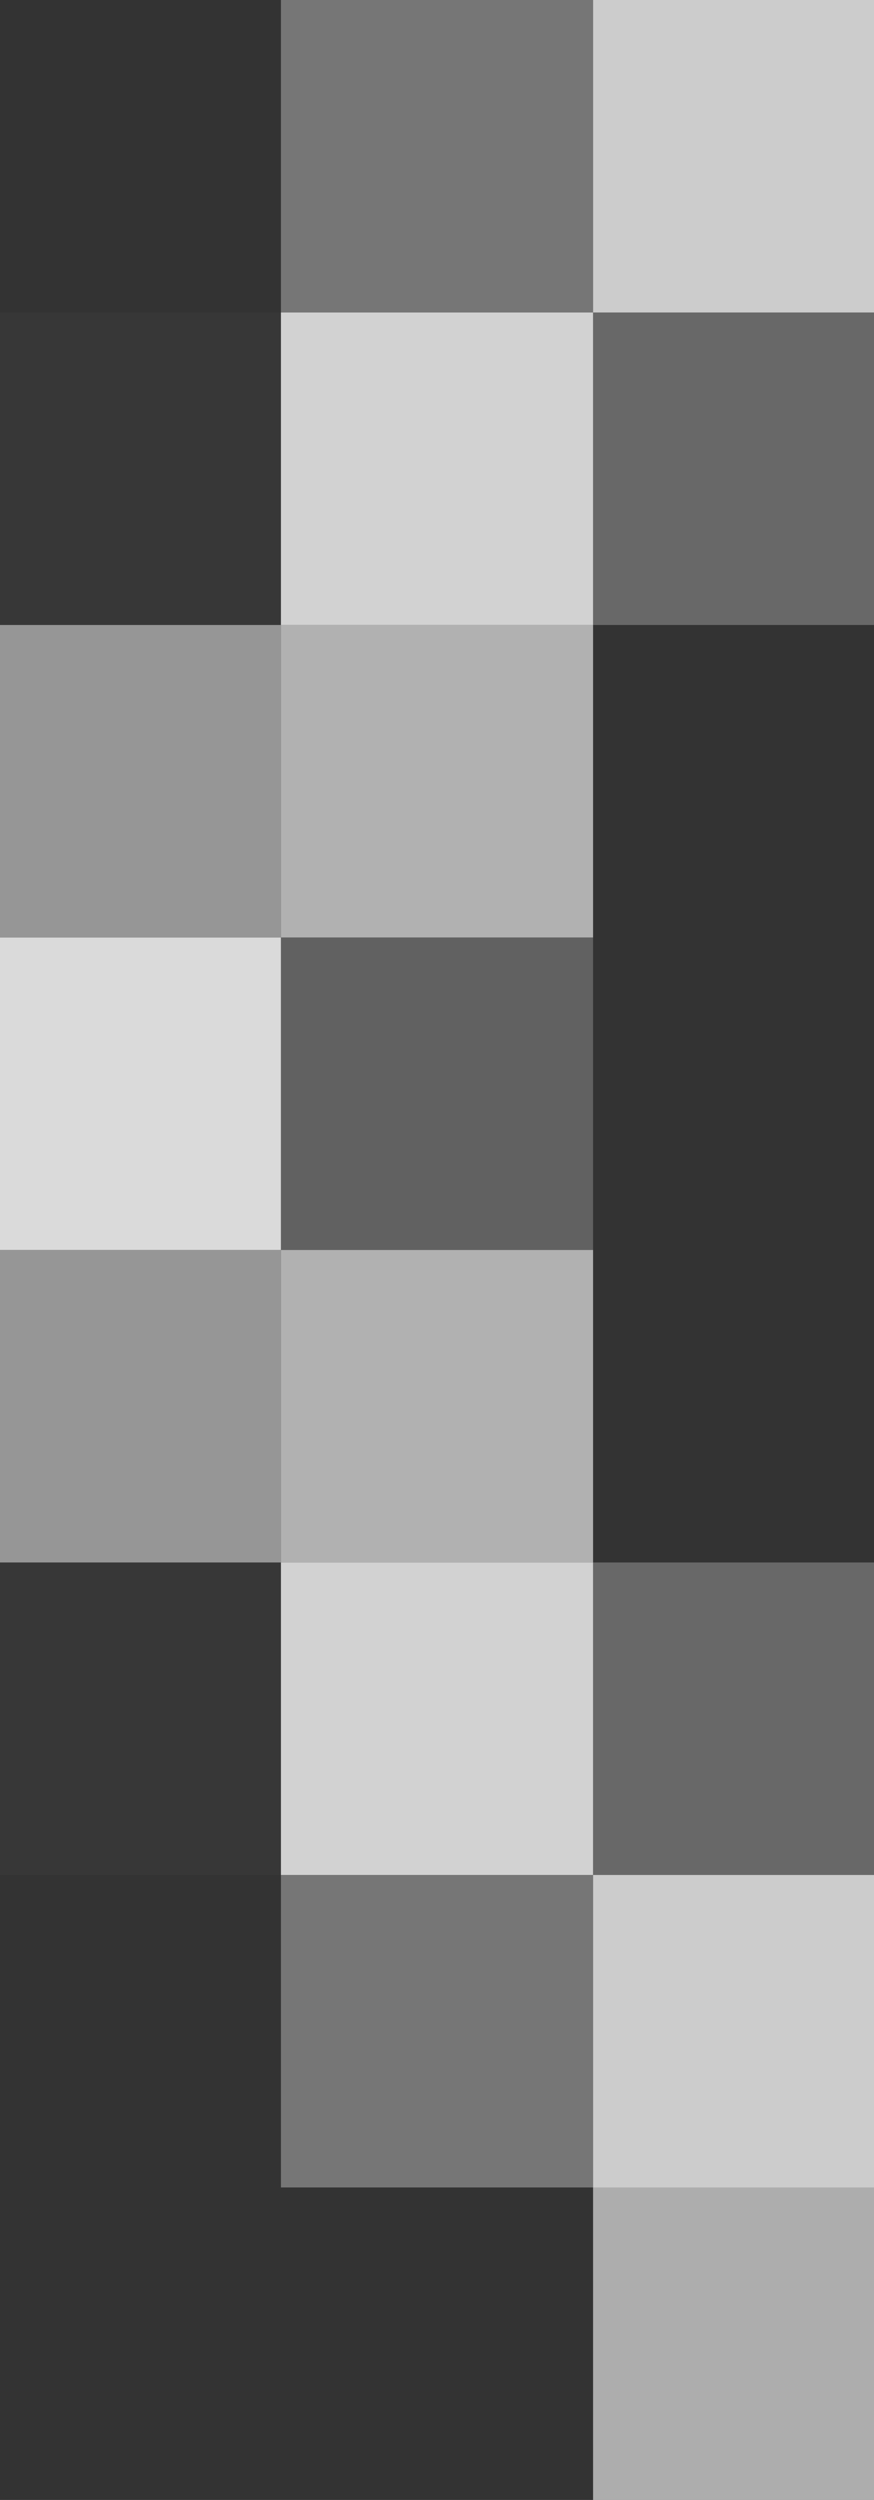
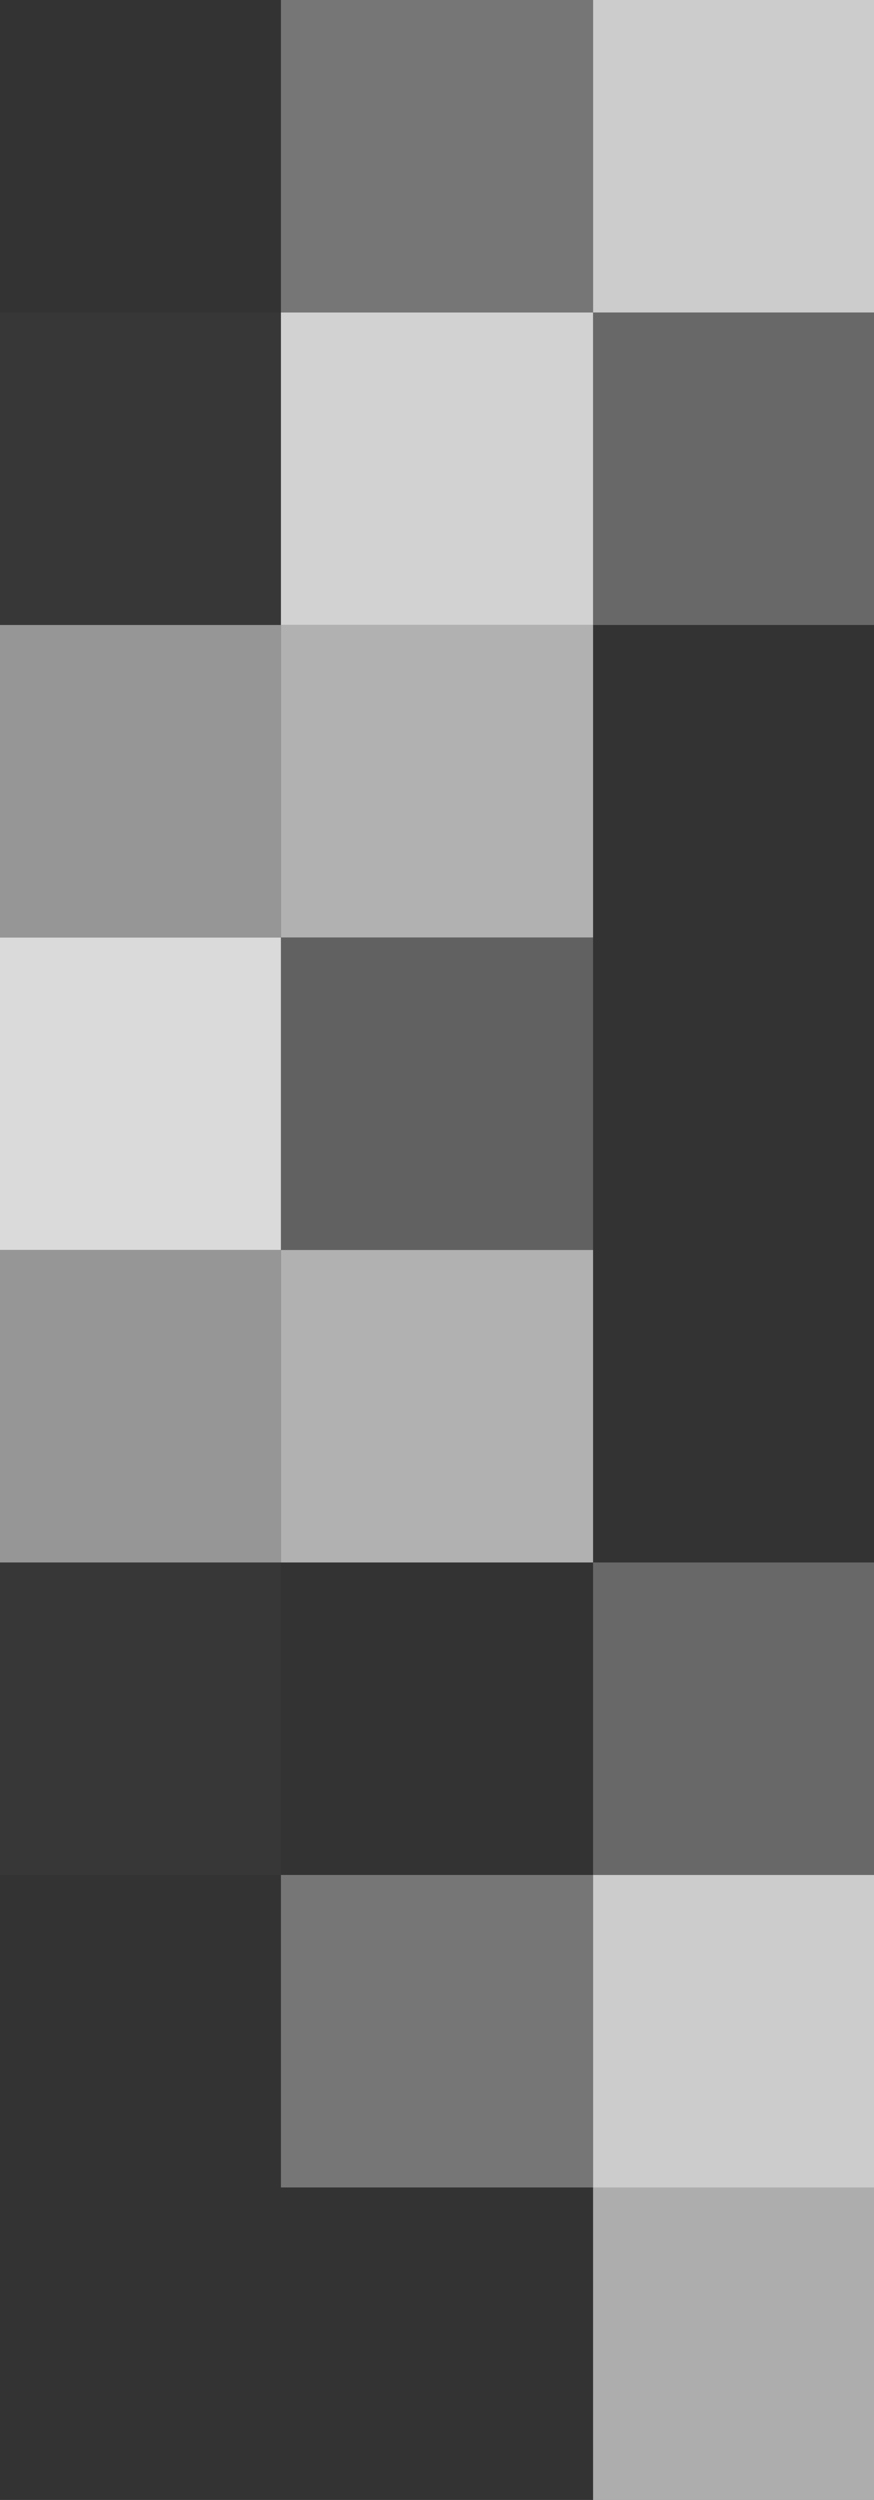
<svg xmlns="http://www.w3.org/2000/svg" width="14" height="40">
  <rect width="100%" height="100%" fill="#333333" stroke="none" />
  <g filter="blur(12px)">
    <path fill="rgba(255,255,255,0.33)" d="M4.5-5h5V5h-5z" />
    <path fill="rgba(255,255,255,0.75)" d="M9.5-5h10V5h-10z" />
    <path fill="rgba(255,255,255,0.02)" d="M-5.5 5h10v5h-10z" />
    <path fill="rgba(255,255,255,0.78)" d="M4.5 5h5v5h-5z" />
    <path fill="rgba(255,255,255,0.26)" d="M9.5 5h10v5h-10z" />
    <path fill="rgba(254,254,254,0.49)" d="M-5.5 10h10v5h-10z" />
    <path fill="rgba(255,255,255,0.62)" d="M4.5 10h5v5h-5z" />
    <path fill="rgba(254,254,254,0.82)" d="M-5.5 15h10v5h-10z" />
    <path fill="rgba(255,255,255,0.23)" d="M4.5 15h5v5h-5z" />
    <path fill="rgba(254,254,254,0.49)" d="M-5.5 20h10v5h-10z" />
    <path fill="rgba(255,255,255,0.62)" d="M4.5 20h5v5h-5z" />
    <path fill="rgba(255,255,255,0.02)" d="M-5.5 25h10v5h-10z" />
-     <path fill="rgba(255,255,255,0.78)" d="M4.5 25h5v5h-5z" />
    <path fill="rgba(255,255,255,0.26)" d="M9.5 25h10v5h-10z" />
    <path fill="rgba(255,255,255,0.33)" d="M4.5 30h5v5h-5z" />
    <path fill="rgba(255,255,255,0.75)" d="M9.5 30h10v5h-10z" />
    <path fill="rgba(255,255,255,0.60)" d="M9.5 35h10v10h-10z" />
  </g>
</svg>